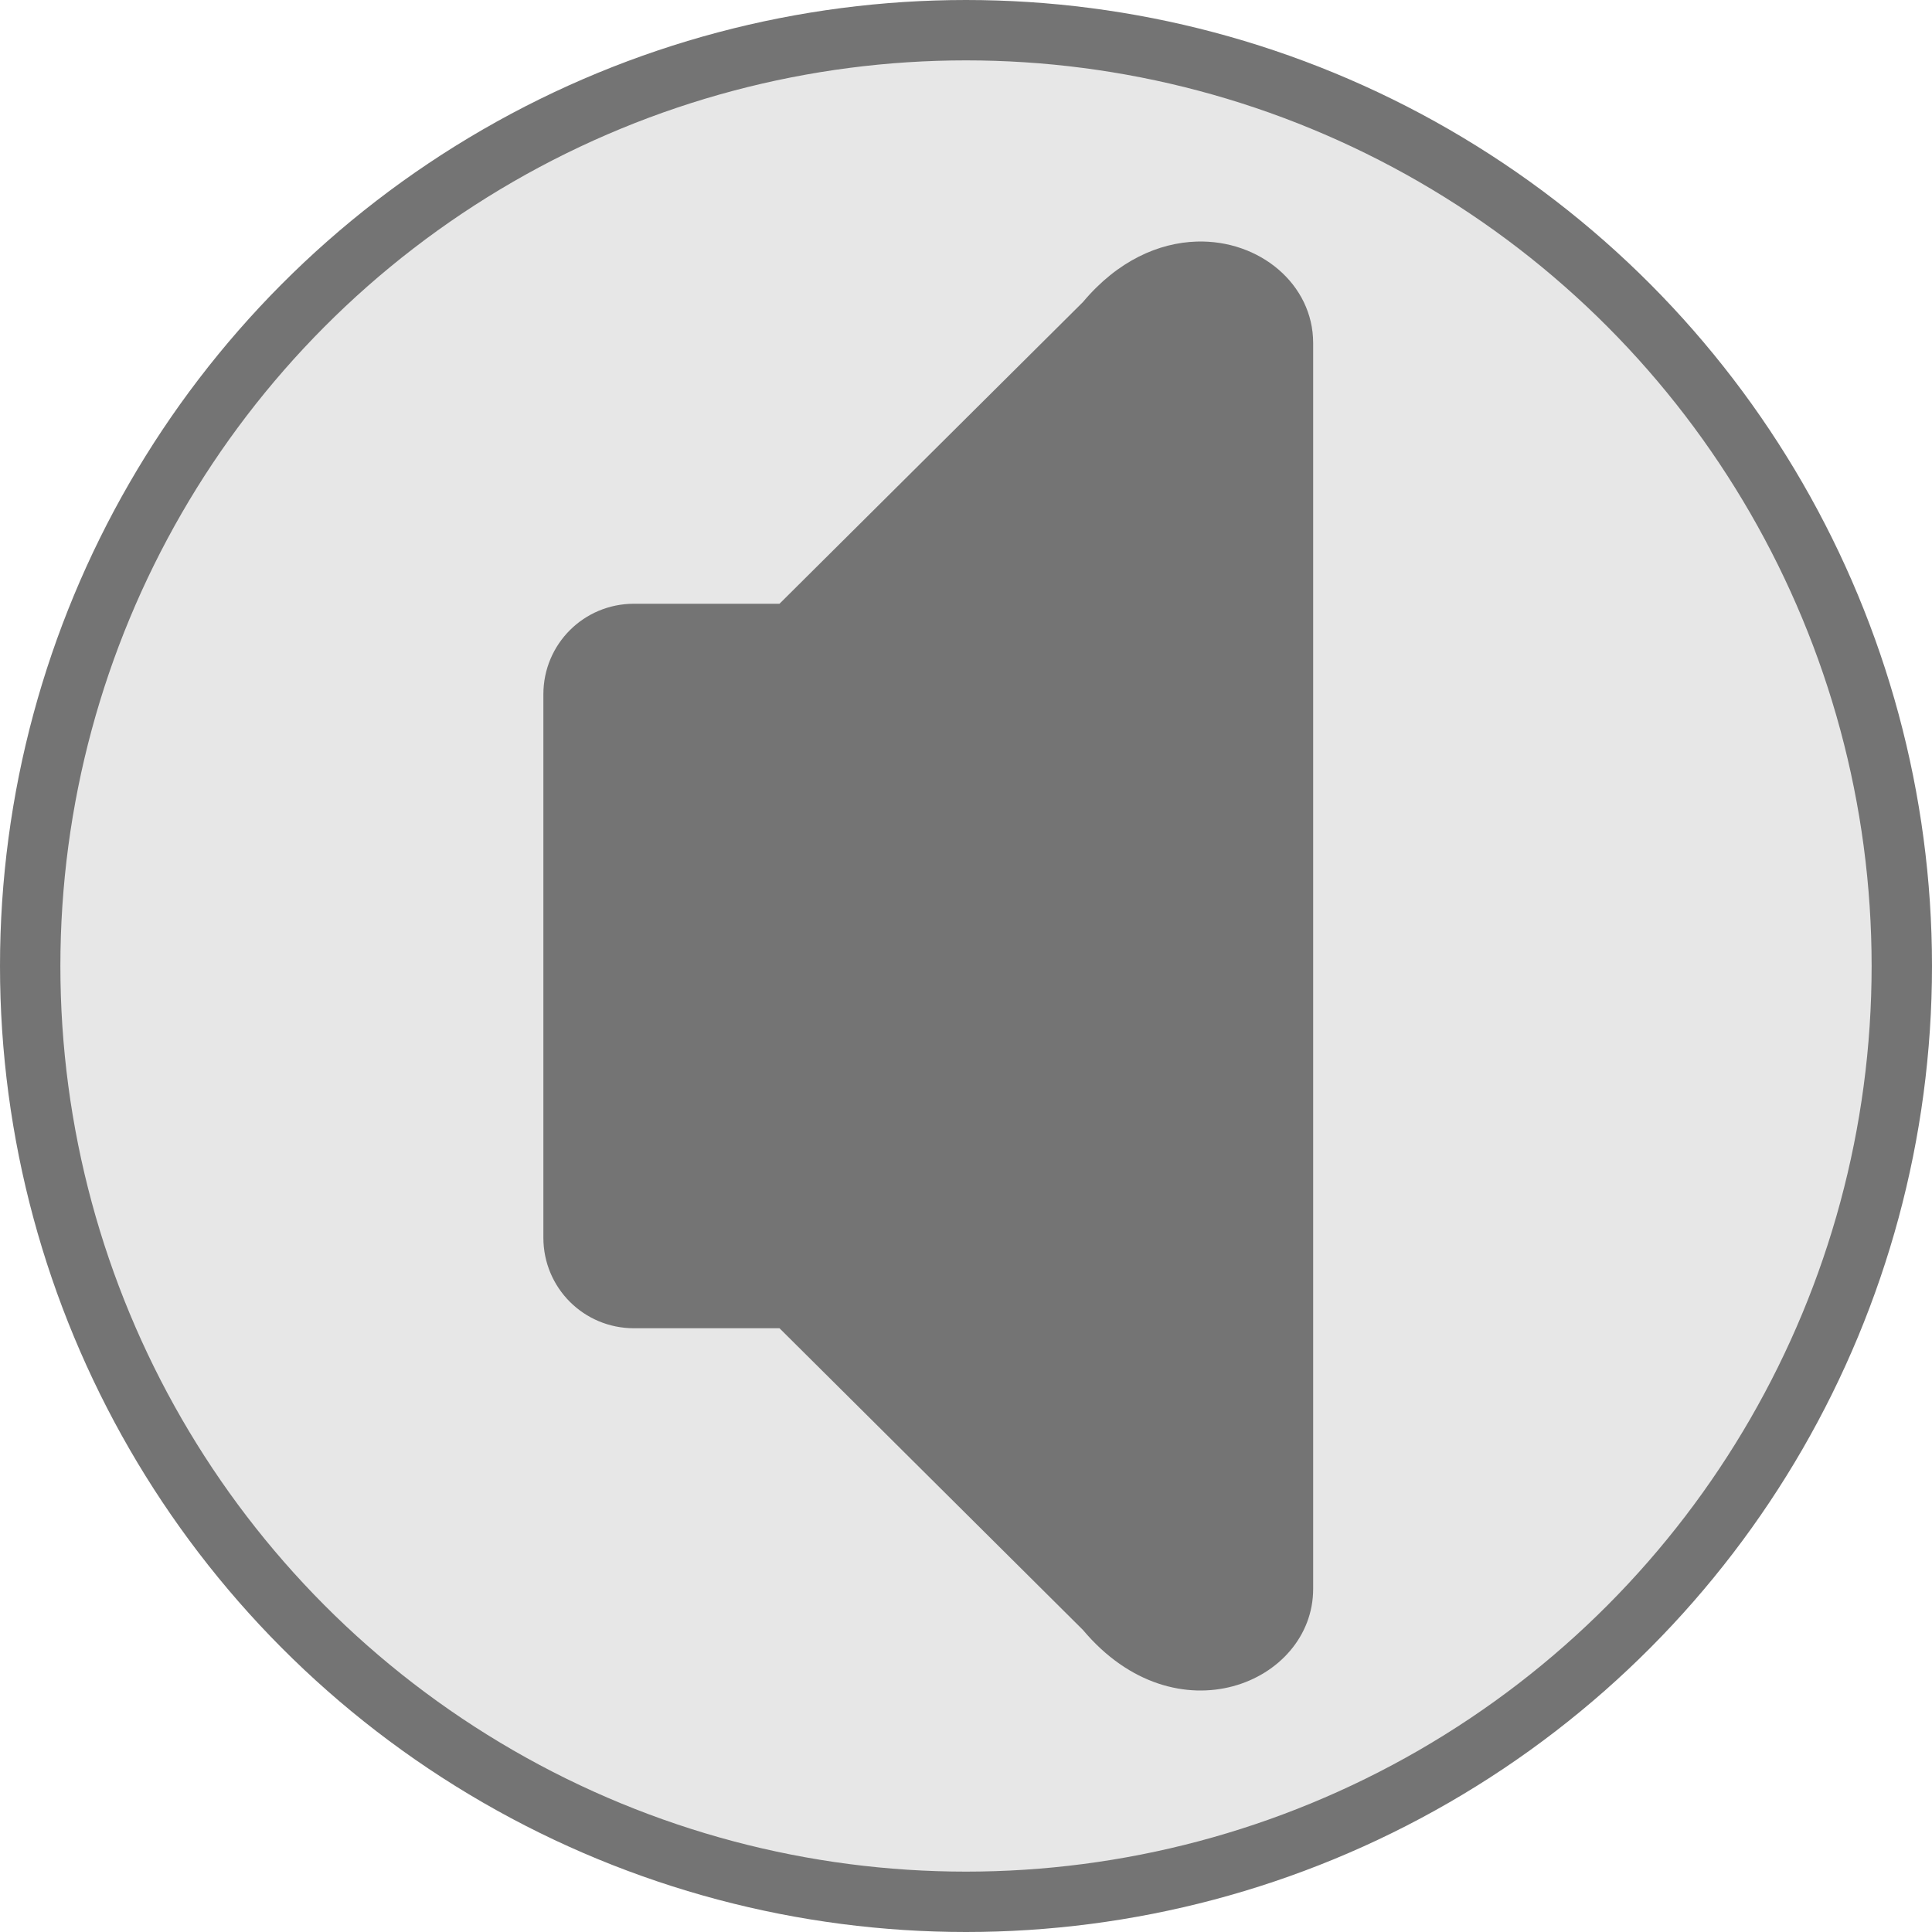
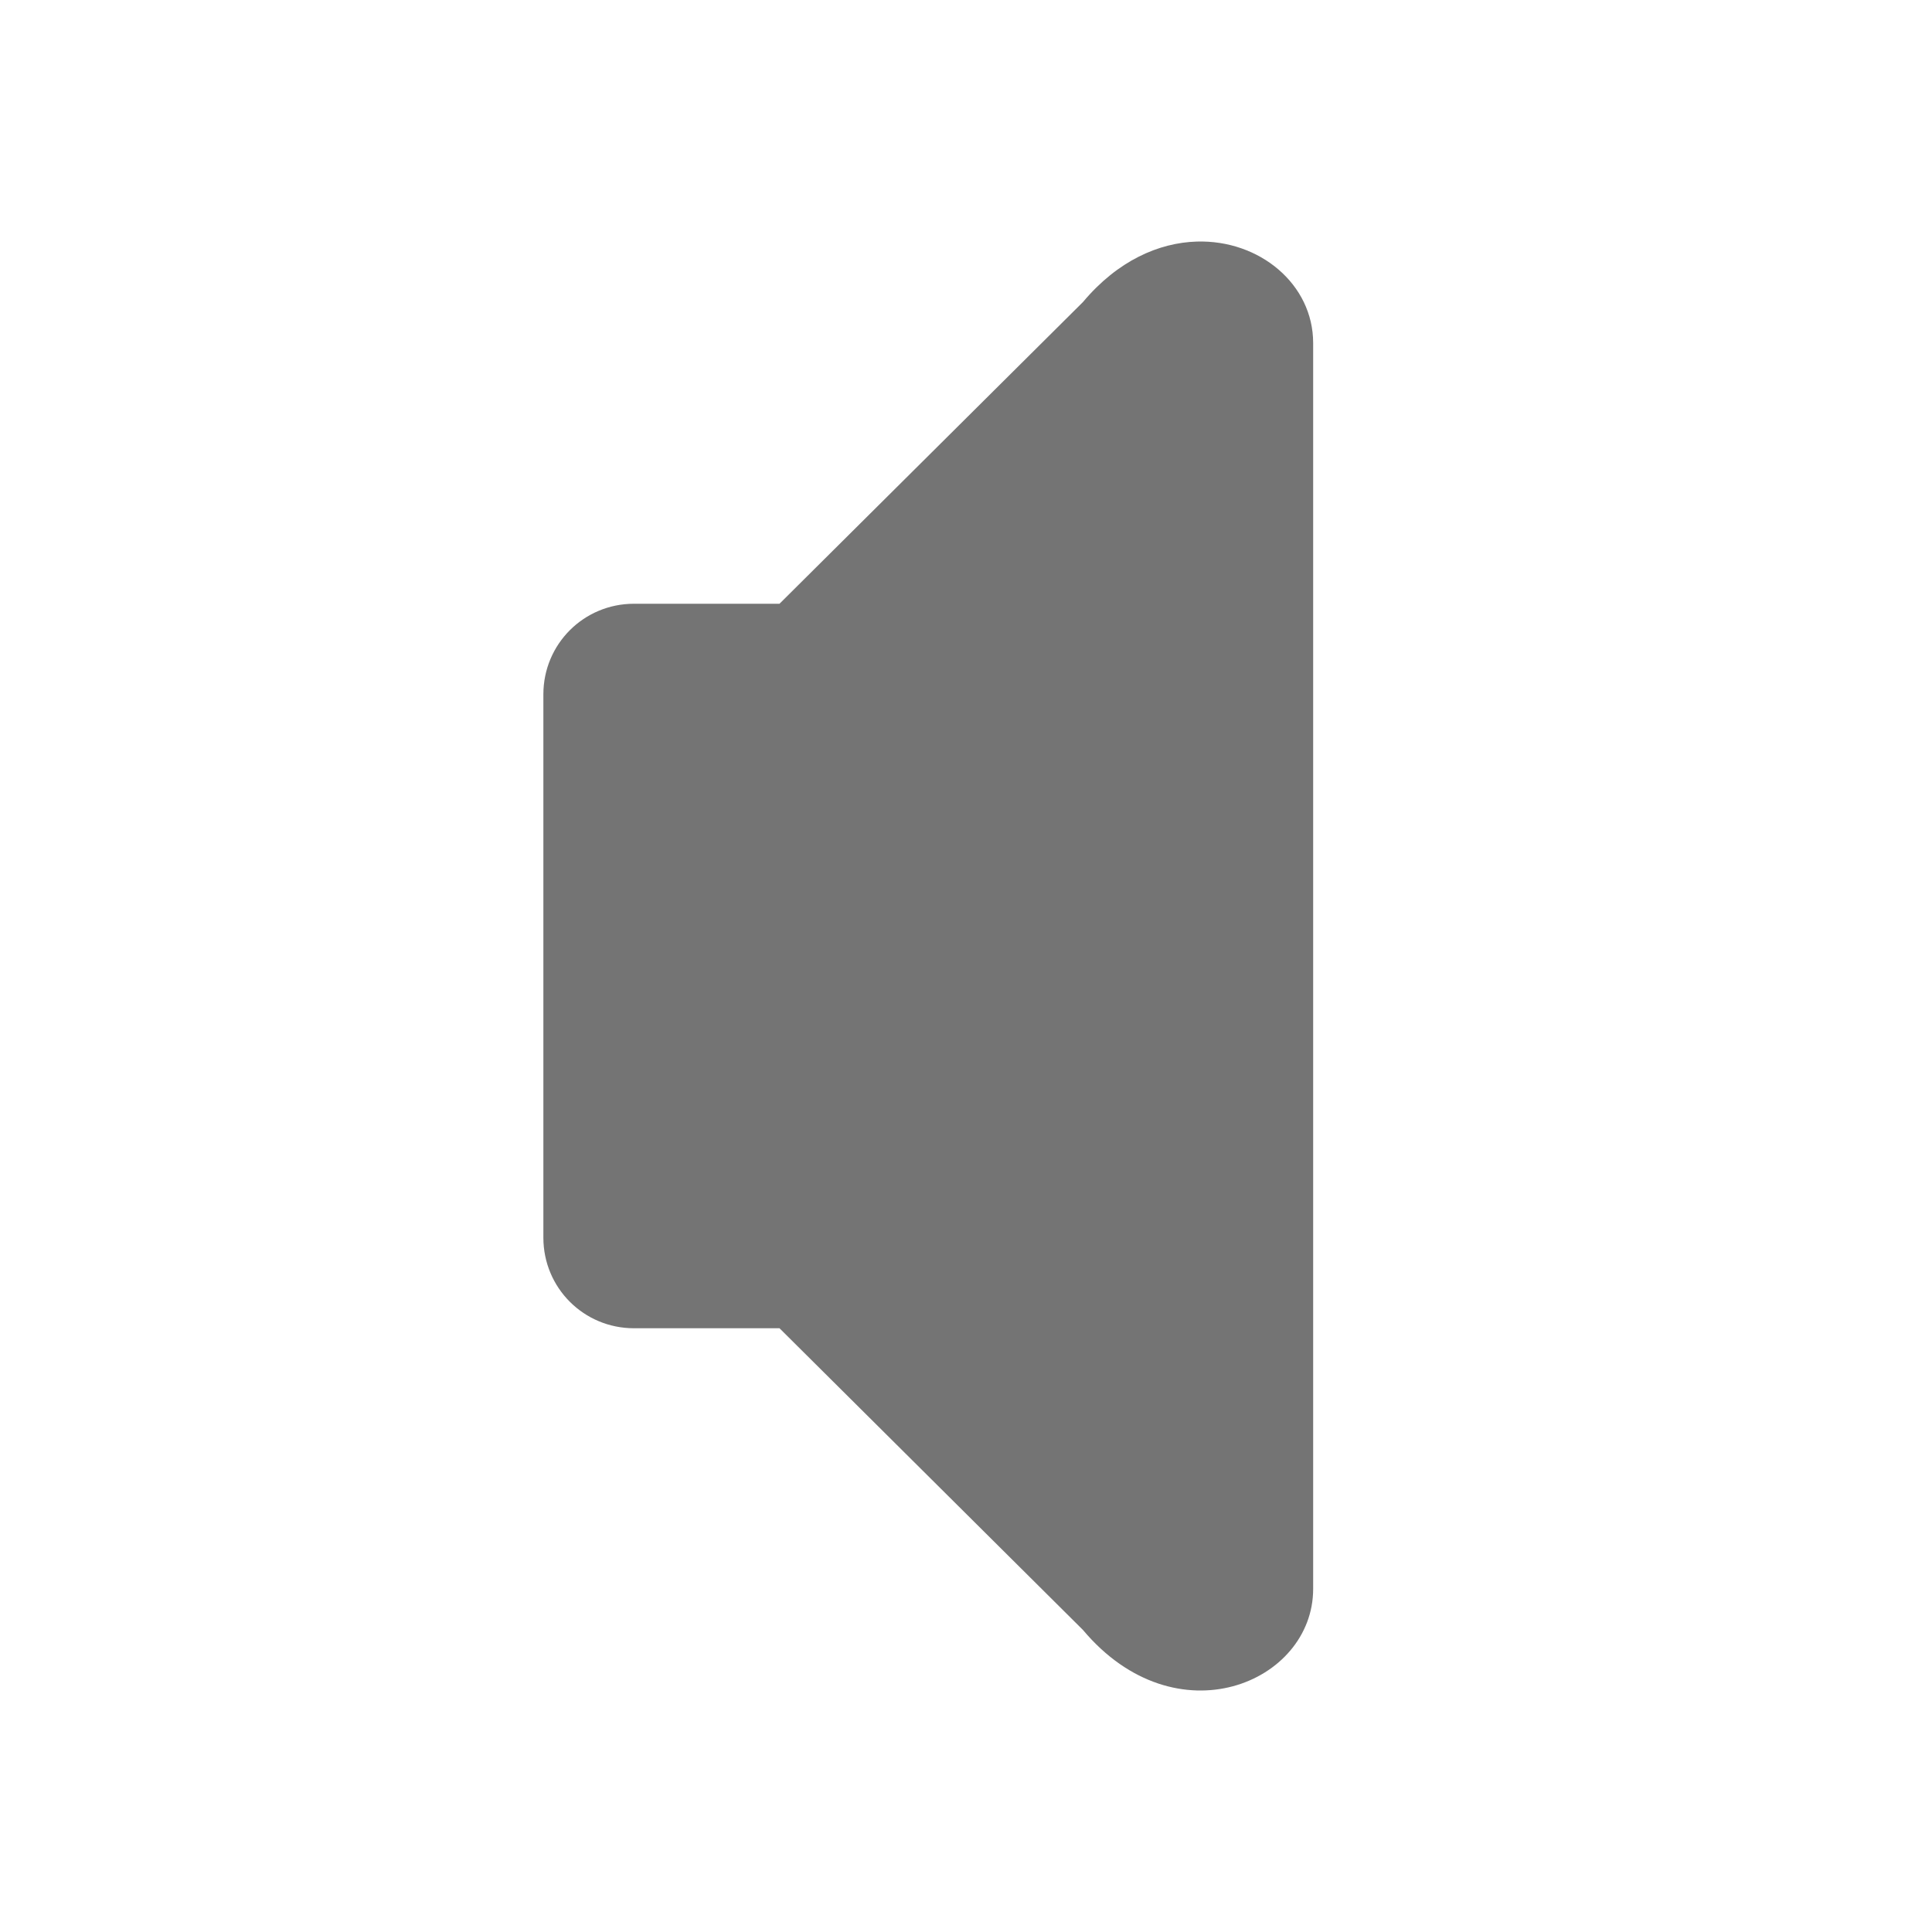
<svg xmlns="http://www.w3.org/2000/svg" xmlns:ns1="http://www.inkscape.org/namespaces/inkscape" xmlns:ns2="http://sodipodi.sourceforge.net/DTD/sodipodi-0.dtd" id="svg3347" version="1.1" ns1:version="0.91 r13725" width="32" height="32" viewBox="0 0 32 32" ns2:docname="icon_audio.svg">
  <defs id="defs3351" />
  <ns2:namedview pagecolor="#ffffff" bordercolor="#666666" borderopacity="1" objecttolerance="10" gridtolerance="10" guidetolerance="10" ns1:pageopacity="0" ns1:pageshadow="2" ns1:window-width="1920" ns1:window-height="1058" id="namedview3349" showgrid="false" ns1:zoom="22.627418" ns1:cx="26.09653" ns1:cy="12.511364" ns1:window-x="1912" ns1:window-y="-8" ns1:window-maximized="1" ns1:current-layer="svg3347" ns1:snap-page="true" ns1:snap-center="true" ns1:snap-midpoints="true" ns1:snap-bbox="true" ns1:bbox-paths="true" ns1:bbox-nodes="true" ns1:snap-bbox-edge-midpoints="true" ns1:snap-bbox-midpoints="true" ns1:object-paths="true" ns1:snap-smooth-nodes="true" ns1:object-nodes="true" ns1:snap-intersection-paths="true" />
-   <circle style="color:#000000;clip-rule:nonzero;display:inline;overflow:visible;visibility:visible;opacity:1;isolation:auto;mix-blend-mode:normal;color-interpolation:sRGB;color-interpolation-filters:linearRGB;solid-color:#000000;solid-opacity:1;fill:#e7e7e7;fill-opacity:1;fill-rule:evenodd;stroke:#747474;stroke-width:1;stroke-linecap:round;stroke-linejoin:miter;stroke-miterlimit:4;stroke-dasharray:none;stroke-dashoffset:0;stroke-opacity:1;color-rendering:auto;image-rendering:auto;shape-rendering:auto;text-rendering:auto;enable-background:accumulate" id="path4367" cx="16" cy="16" r="15.5" />
  <path style="color:#000000;clip-rule:nonzero;display:inline;overflow:visible;visibility:visible;opacity:1;isolation:auto;mix-blend-mode:normal;color-interpolation:sRGB;color-interpolation-filters:linearRGB;solid-color:#000000;solid-opacity:1;fill:#747474;fill-opacity:1;fill-rule:evenodd;stroke:none;stroke-width:1;stroke-linecap:round;stroke-linejoin:miter;stroke-miterlimit:4;stroke-dasharray:none;stroke-dashoffset:0;stroke-opacity:1;color-rendering:auto;image-rendering:auto;shape-rendering:auto;text-rendering:auto;enable-background:accumulate" d="m 19.822,4.001 c -0.625,0.019 -1.307,0.313 -1.885,1.002 l -5.026,4.997 -2.411,0 c -0.831,0 -1.5,0.669 -1.5,1.5 l 0,9 c 0,0.831 0.669,1.5 1.5,1.5 l 2.411,0 5.026,4.997 C 19.48,28.833 21.75,27.874 21.75,26.318 l 0,-20.637 c 0,-0.972 -0.886,-1.711 -1.928,-1.68 z" id="path4363" ns1:connector-curvature="0" />
  <circle style="color:#000000;clip-rule:nonzero;display:inline;overflow:visible;visibility:visible;opacity:1;isolation:auto;mix-blend-mode:normal;color-interpolation:sRGB;color-interpolation-filters:linearRGB;solid-color:#000000;solid-opacity:1;fill:#e7e7e7;fill-opacity:1;fill-rule:evenodd;stroke:#484848;stroke-width:1;stroke-linecap:round;stroke-linejoin:miter;stroke-miterlimit:4;stroke-dasharray:none;stroke-dashoffset:0;stroke-opacity:1;color-rendering:auto;image-rendering:auto;shape-rendering:auto;text-rendering:auto;enable-background:accumulate" id="path4367-3" cx="62.667" cy="15.648" r="16" />
-   <path id="path4363-9" style="color:#000000;clip-rule:nonzero;display:inline;overflow:visible;visibility:visible;opacity:1;isolation:auto;mix-blend-mode:normal;color-interpolation:sRGB;color-interpolation-filters:linearRGB;solid-color:#000000;solid-opacity:1;fill:#303030;fill-opacity:1;fill-rule:evenodd;stroke:none;stroke-width:1;stroke-linecap:round;stroke-linejoin:miter;stroke-miterlimit:4;stroke-dasharray:none;stroke-dashoffset:0;stroke-opacity:1;color-rendering:auto;image-rendering:auto;shape-rendering:auto;text-rendering:auto;enable-background:accumulate" d="m 66.303,20.605 c -0.226,-0.102 -0.495,-0.362 -0.589,-0.568 -0.111,-0.244 -0.114,-0.681 -0.006,-0.907 0.045,-0.094 0.293,-0.382 0.551,-0.64 0.51,-0.51 0.737,-0.82 0.986,-1.346 0.26,-0.55 0.327,-0.87 0.323,-1.536 -0.003,-0.506 -0.022,-0.64 -0.134,-0.984 -0.237,-0.729 -0.494,-1.128 -1.176,-1.828 -0.264,-0.271 -0.513,-0.56 -0.555,-0.642 -0.044,-0.087 -0.076,-0.265 -0.076,-0.424 0,-0.682 0.572,-1.199 1.229,-1.111 0.277,0.037 0.765,0.37 1.232,0.839 0.778,0.782 1.269,1.657 1.553,2.768 0.161,0.63 0.205,1.759 0.093,2.401 -0.157,0.904 -0.523,1.779 -1.046,2.506 -0.311,0.432 -0.963,1.076 -1.349,1.332 -0.235,0.156 -0.311,0.181 -0.581,0.193 -0.193,0.009 -0.365,-0.011 -0.455,-0.052 z m 2.605,4.114 c -0.719,-0.311 -0.906,-1.291 -0.344,-1.805 0.073,-0.067 0.312,-0.256 0.532,-0.42 1.391,-1.042 2.497,-2.643 3.018,-4.367 0.278,-0.921 0.333,-1.335 0.331,-2.52 -0.001,-0.963 -0.012,-1.106 -0.127,-1.642 -0.464,-2.174 -1.622,-3.989 -3.374,-5.289 -0.487,-0.362 -0.615,-0.523 -0.698,-0.881 -0.147,-0.639 0.387,-1.296 1.055,-1.296 0.311,0 0.564,0.115 1.036,0.468 2.01,1.505 3.449,3.693 4.055,6.165 0.226,0.923 0.295,1.643 0.269,2.798 -0.019,0.828 -0.045,1.127 -0.146,1.651 -0.438,2.286 -1.503,4.265 -3.152,5.854 -0.56,0.54 -1.27,1.097 -1.589,1.246 -0.273,0.128 -0.621,0.143 -0.867,0.036 z M 61.49,3.649 c -0.625,0.019 -1.307,0.313 -1.885,1.002 l -5.026,4.997 -2.411,0 c -0.831,0 -1.5,0.669 -1.5,1.5 l 0,9 c 0,0.831 0.669,1.5 1.5,1.5 l 2.411,0 5.026,4.997 c 1.543,1.836 3.813,0.878 3.813,-0.678 l 0,-20.637 c 0,-0.972 -0.886,-1.711 -1.928,-1.68 z" ns1:connector-curvature="0" />
</svg>